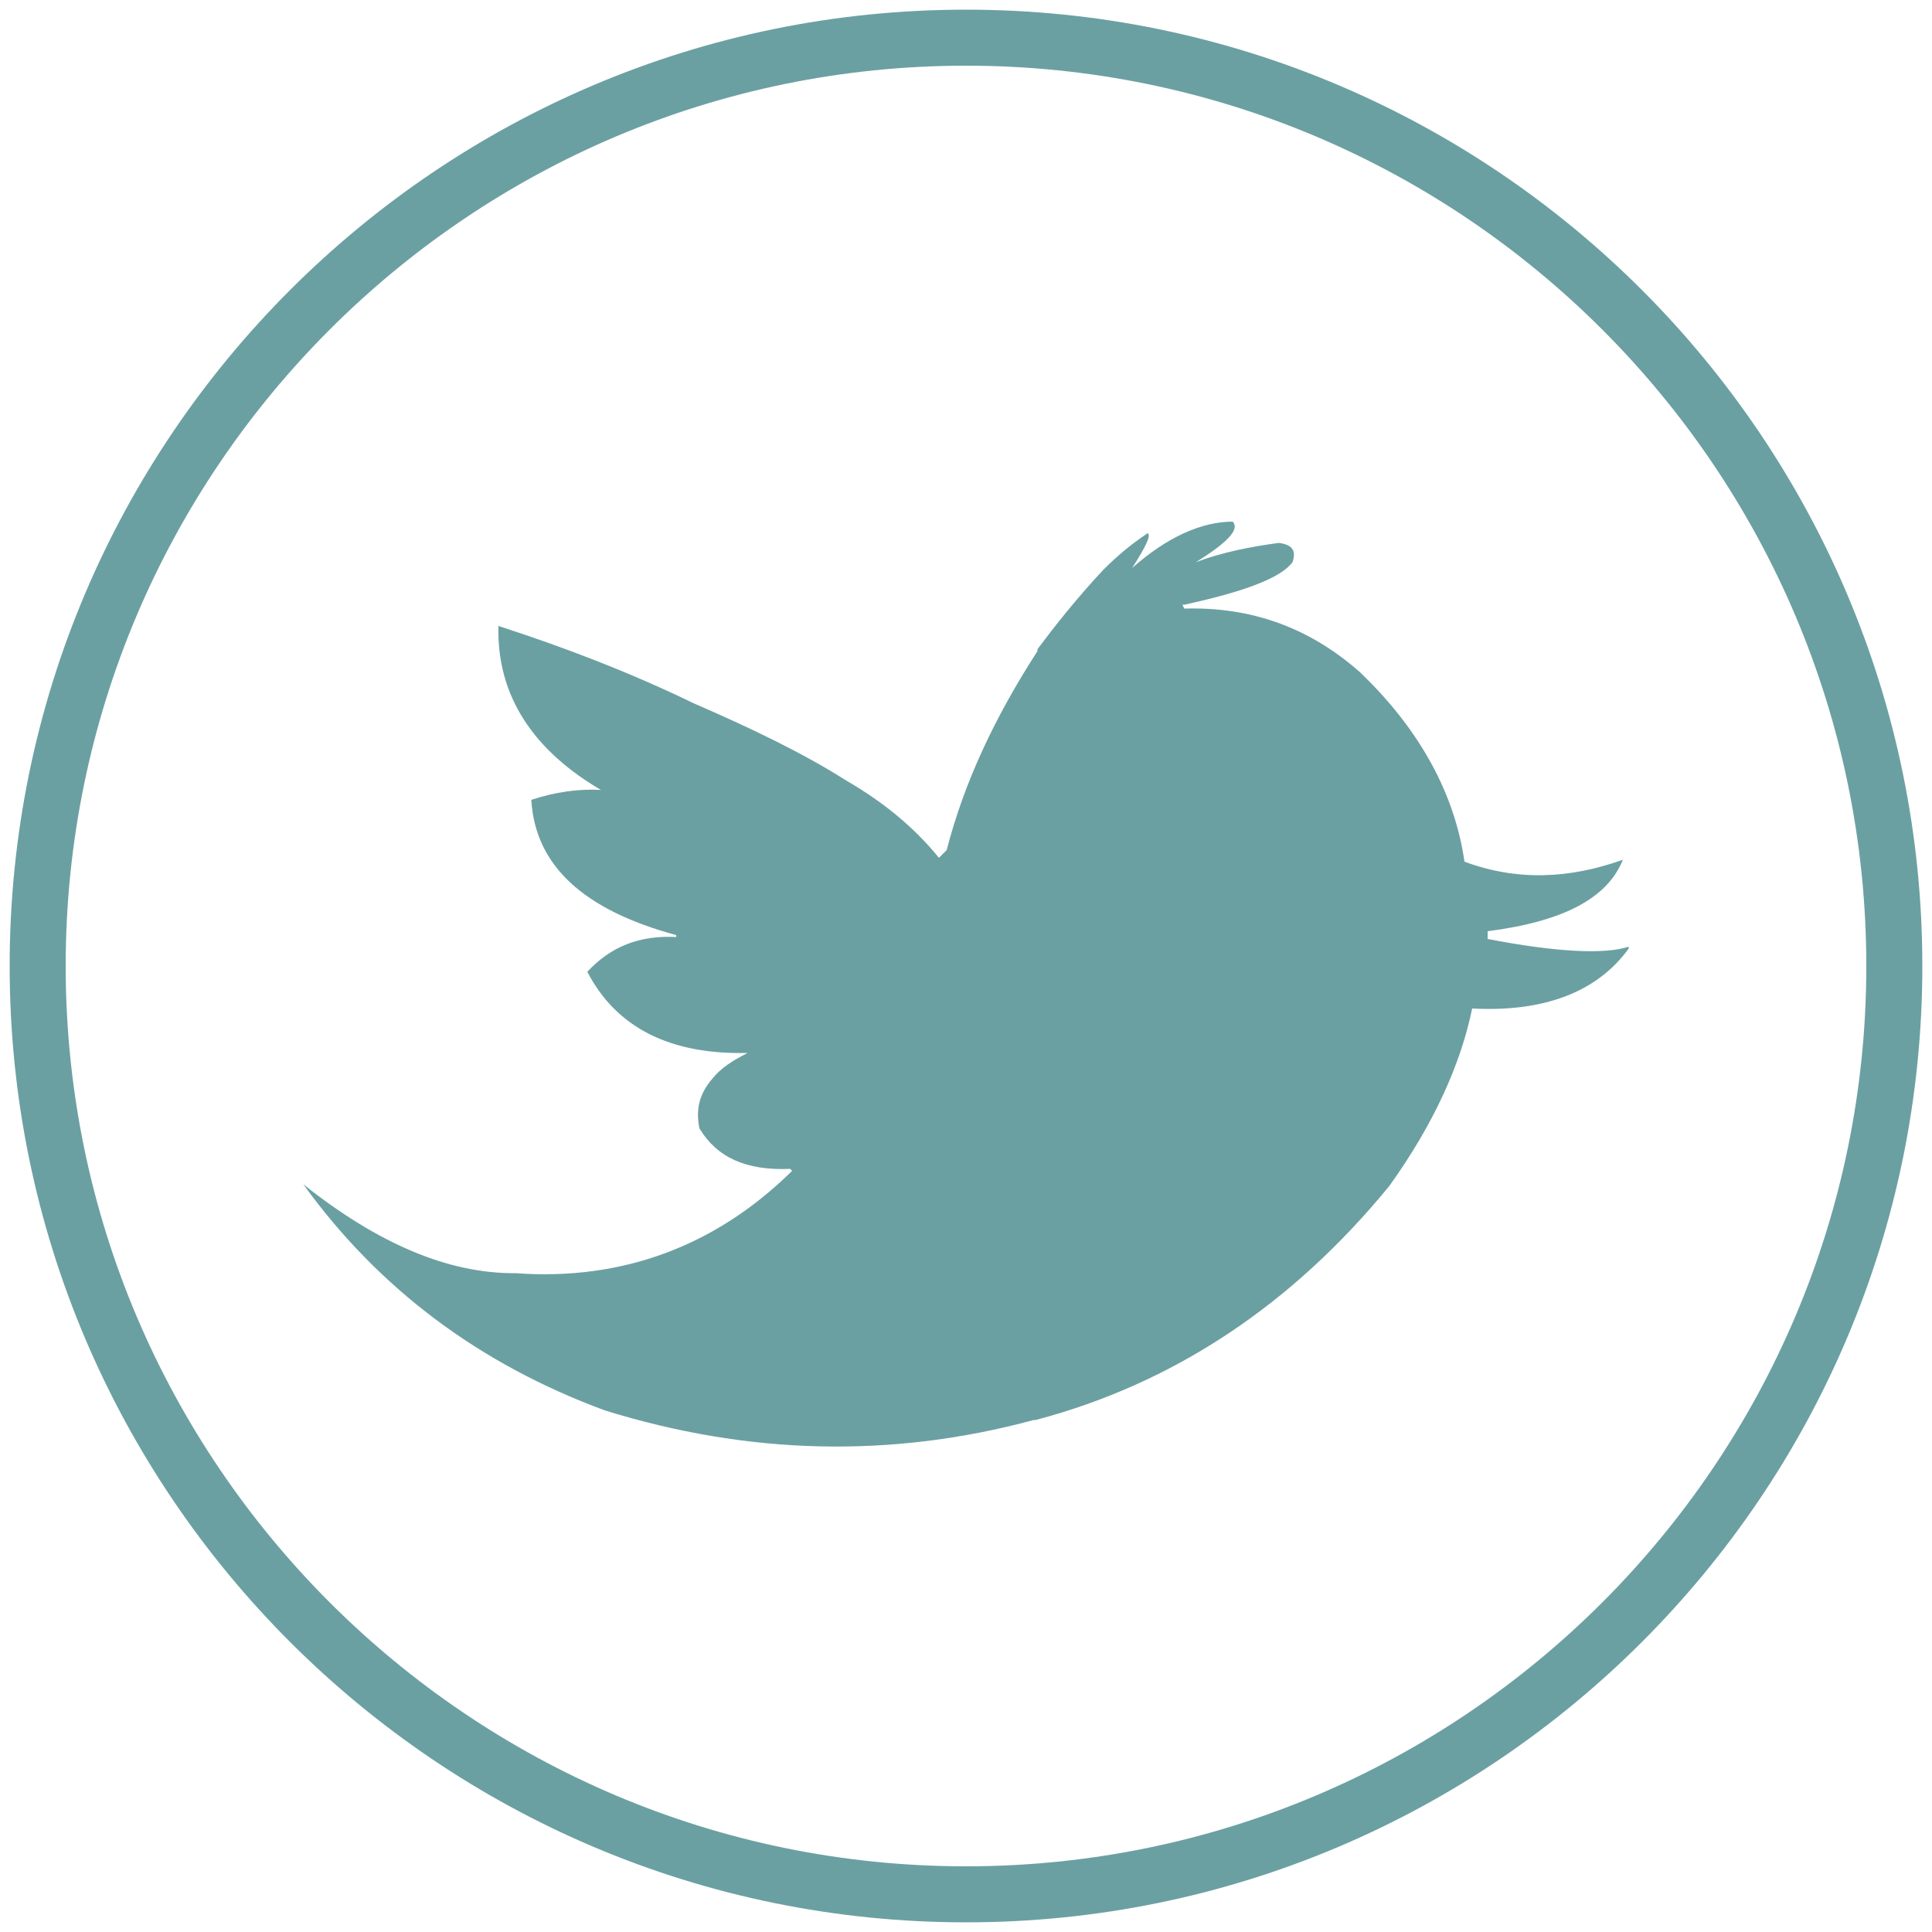
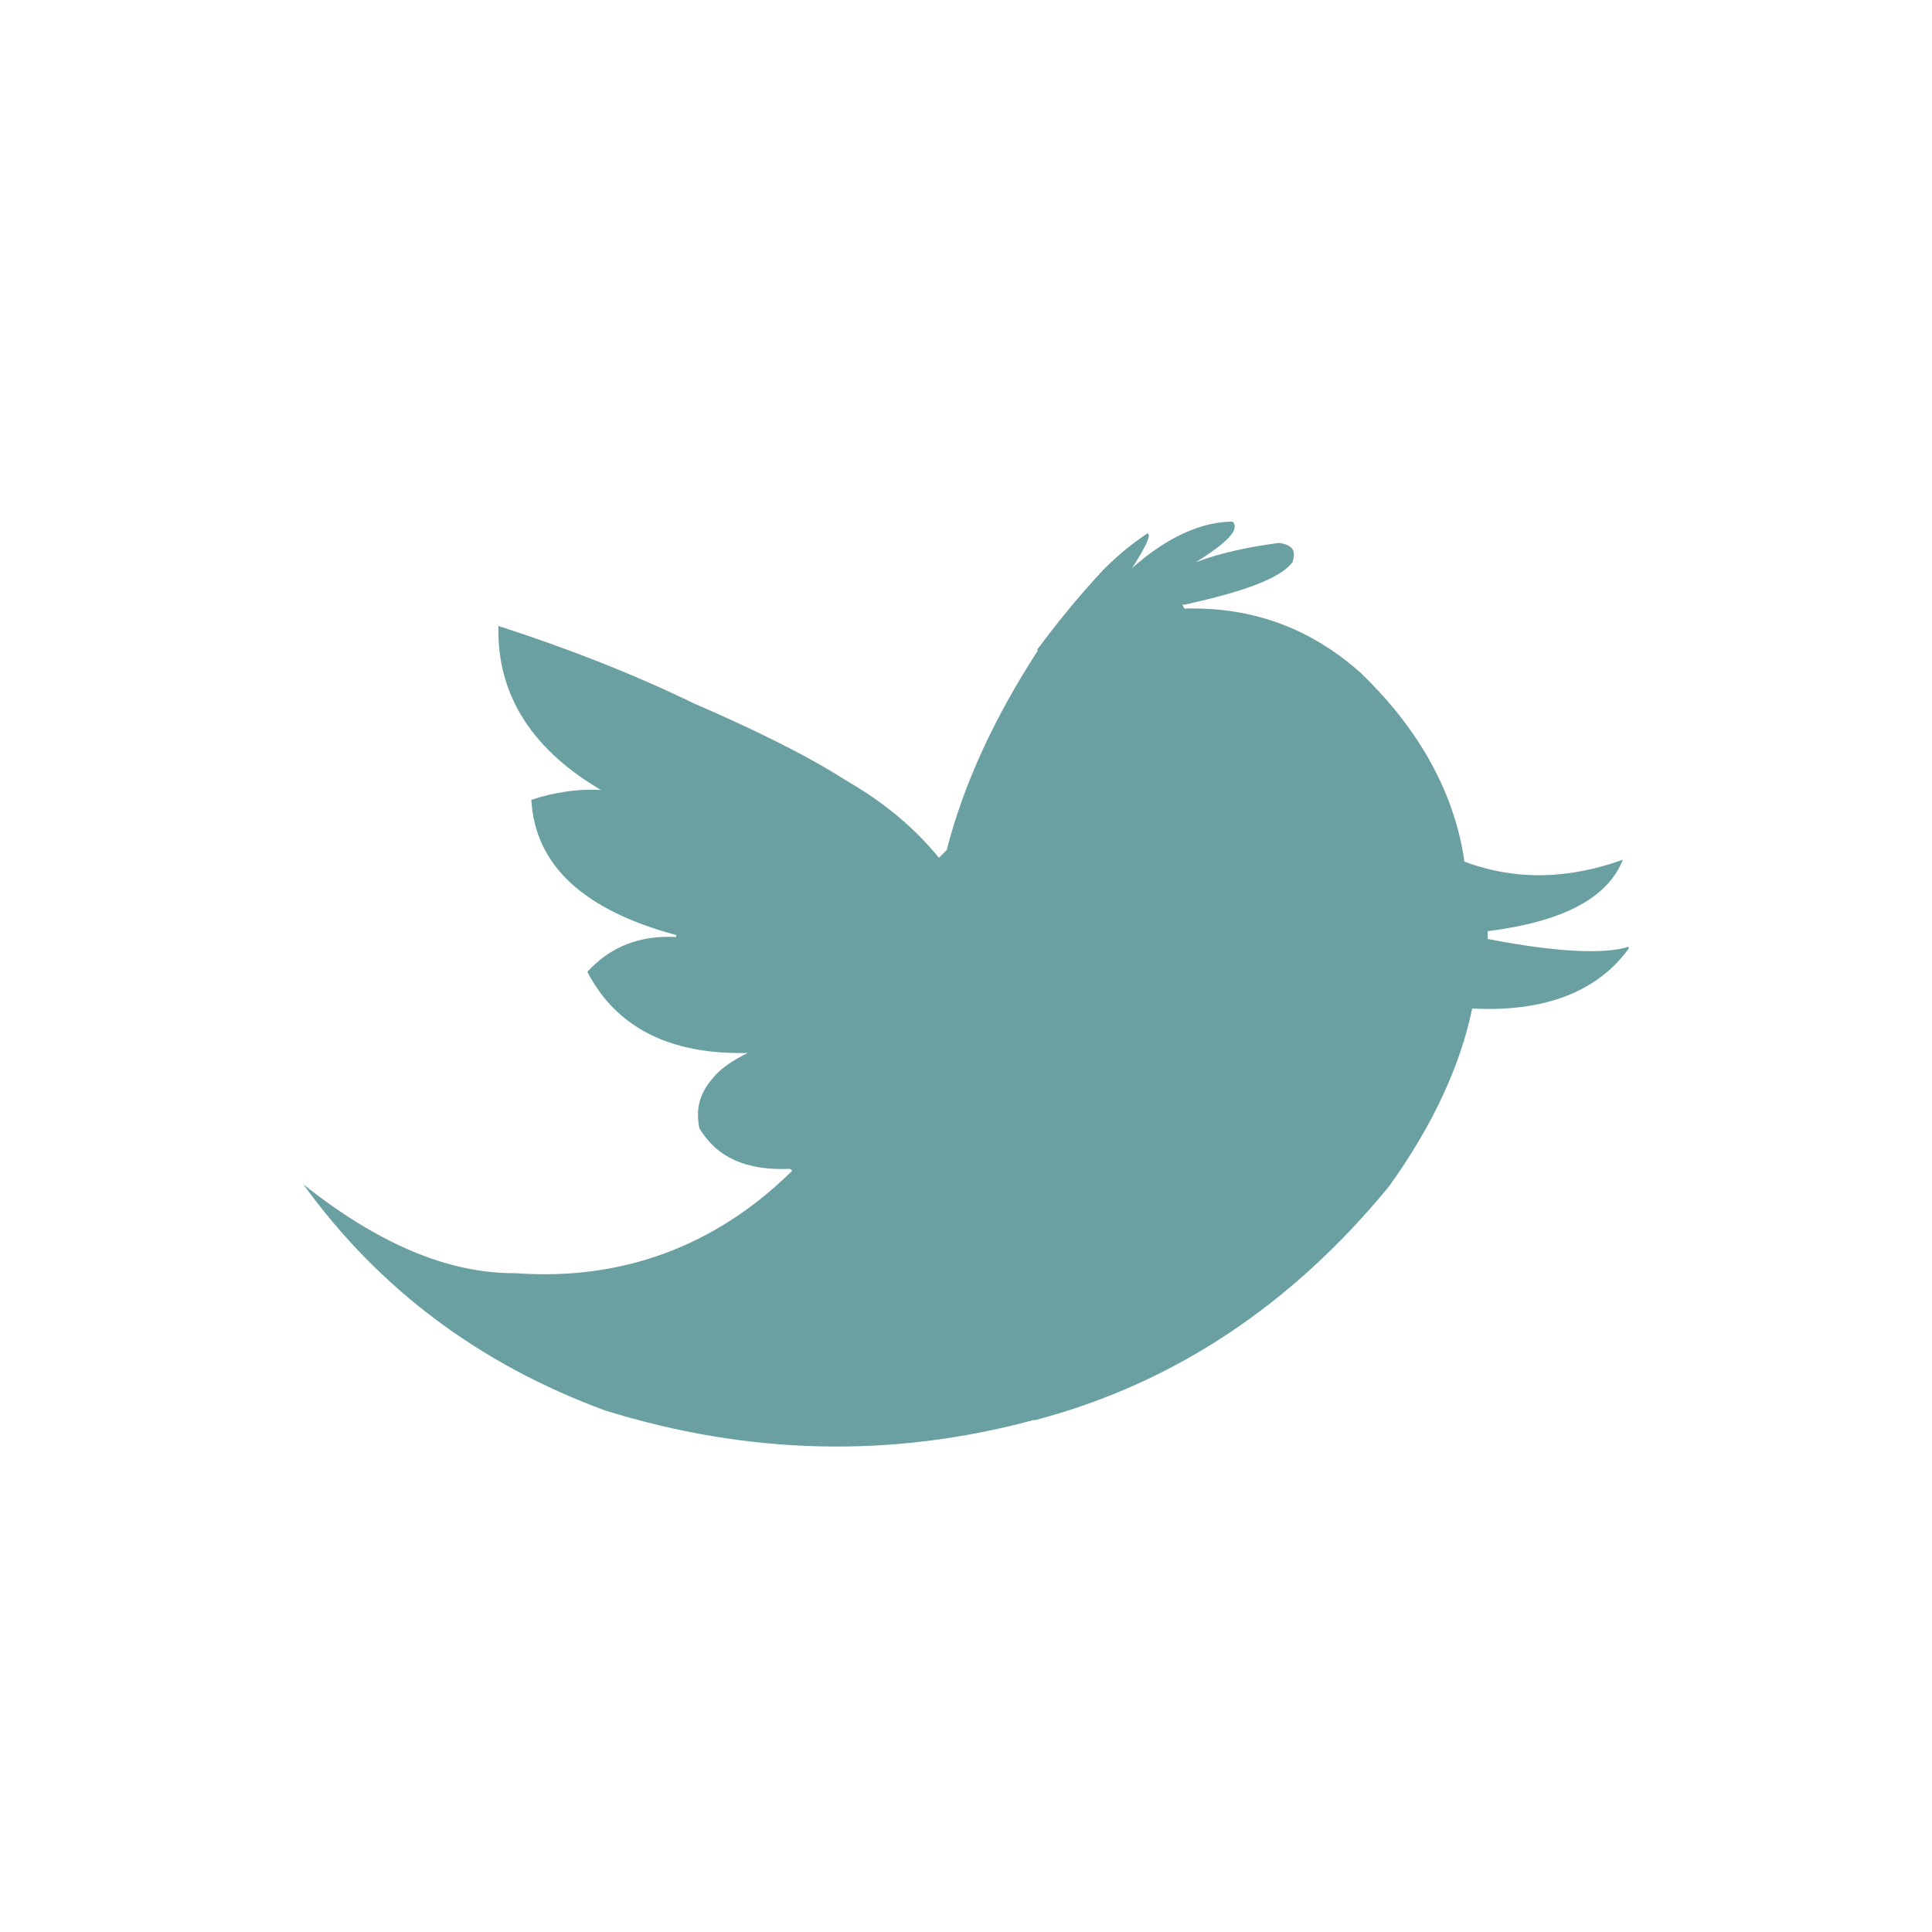
<svg xmlns="http://www.w3.org/2000/svg" version="1.1" id="Layer_1" x="0px" y="0px" viewBox="0 0 100 100" style="enable-background:new 0 0 100 100;" xml:space="preserve">
  <style type="text/css">
	.st0{fill:#6BA0A2;}
</style>
  <g>
    <path class="st0" d="M76.2,52.2c-0.6,2.9-2,6-4.3,9.2c-5,6.1-11.1,10.2-18.3,12.1h-0.1c-7.4,2-14.8,1.8-22.2-0.5   c-6.5-2.4-11.7-6.3-15.6-11.7c3.9,3.1,7.5,4.6,10.9,4.6h0.1c5.5,0.4,10.3-1.4,14.2-5.2c0,0,0,0,0.1-0.1l-0.1-0.1   c-2.3,0.1-3.8-0.6-4.7-2.1c-0.2-1,0-1.8,0.7-2.6c0.4-0.5,1-0.9,1.8-1.3c-4,0.1-6.8-1.3-8.3-4.2c1.2-1.3,2.7-1.9,4.6-1.8v-0.1   c-4.8-1.3-7.3-3.6-7.5-7c1.2-0.4,2.5-0.6,3.8-0.5V41c-3.7-2.1-5.6-5-5.5-8.6c3.4,1.1,6.8,2.4,10.1,4c3,1.3,5.7,2.6,7.9,4   c1.9,1.1,3.5,2.4,4.8,4l0.1-0.1L49,44c0.9-3.5,2.5-6.9,4.7-10.3v-0.1c0.9-1.2,2-2.6,3.4-4.1c0.7-0.7,1.4-1.3,2.3-1.9   c0.2,0.1-0.1,0.7-0.8,1.8c1.8-1.6,3.6-2.4,5.2-2.4c0.4,0.4-0.3,1.1-1.9,2.1c1.3-0.5,2.8-0.8,4.3-1c0.7,0.1,0.9,0.4,0.7,1   c-0.6,0.8-2.4,1.5-5.6,2.2c0,0,0,0-0.1,0l0.1,0.2c3.5-0.1,6.5,1,9.1,3.3l0.1,0.1c3,2.9,4.8,6.2,5.3,9.7c2.7,1,5.4,0.9,8.2-0.1   c-0.8,2-3.1,3.2-7,3.7l0,0v0.4c3.6,0.7,6.1,0.8,7.3,0.4v0.1C82.7,51.3,80,52.4,76.2,52.2z" />
-     <path class="st0" d="M50,99.5C22.7,99.5,0.5,77.3,0.5,50S22.7,0.5,50,0.5S99.5,22.7,99.5,50S77.3,99.5,50,99.5z M50,3.4   C24.3,3.4,3.4,24.3,3.4,50S24.3,96.6,50,96.6S96.6,75.7,96.6,50S75.7,3.4,50,3.4z" />
  </g>
</svg>